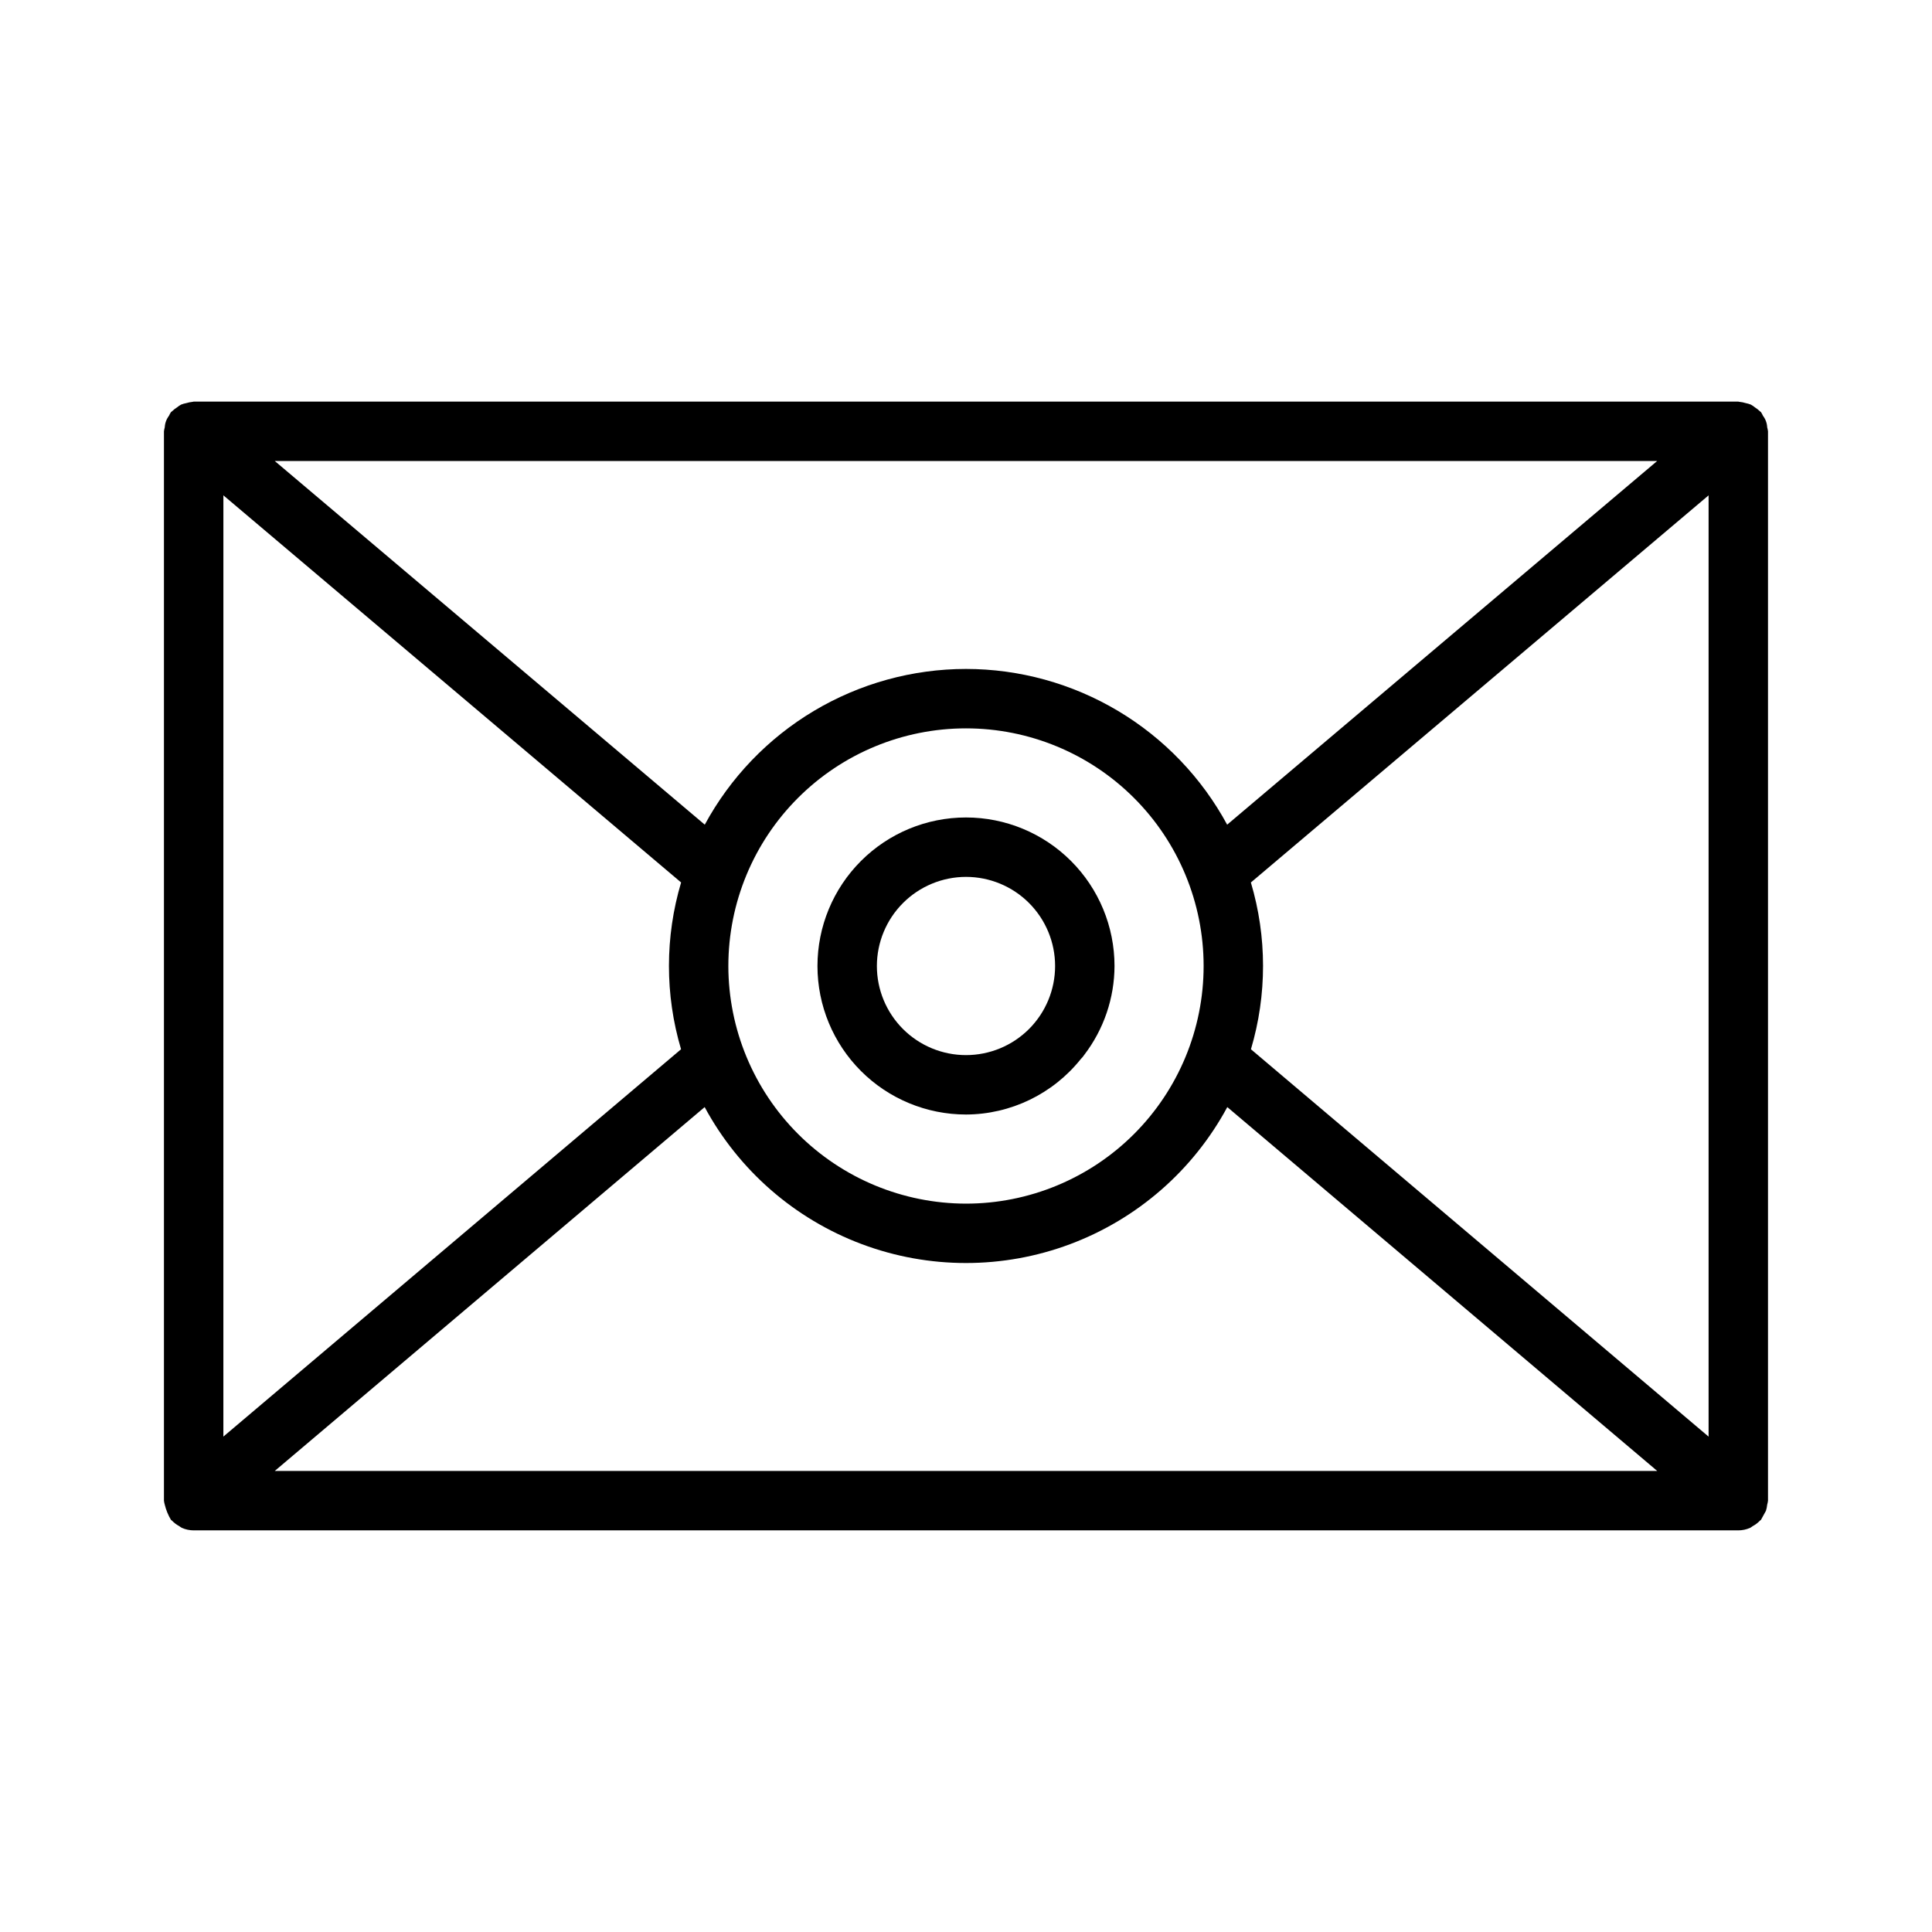
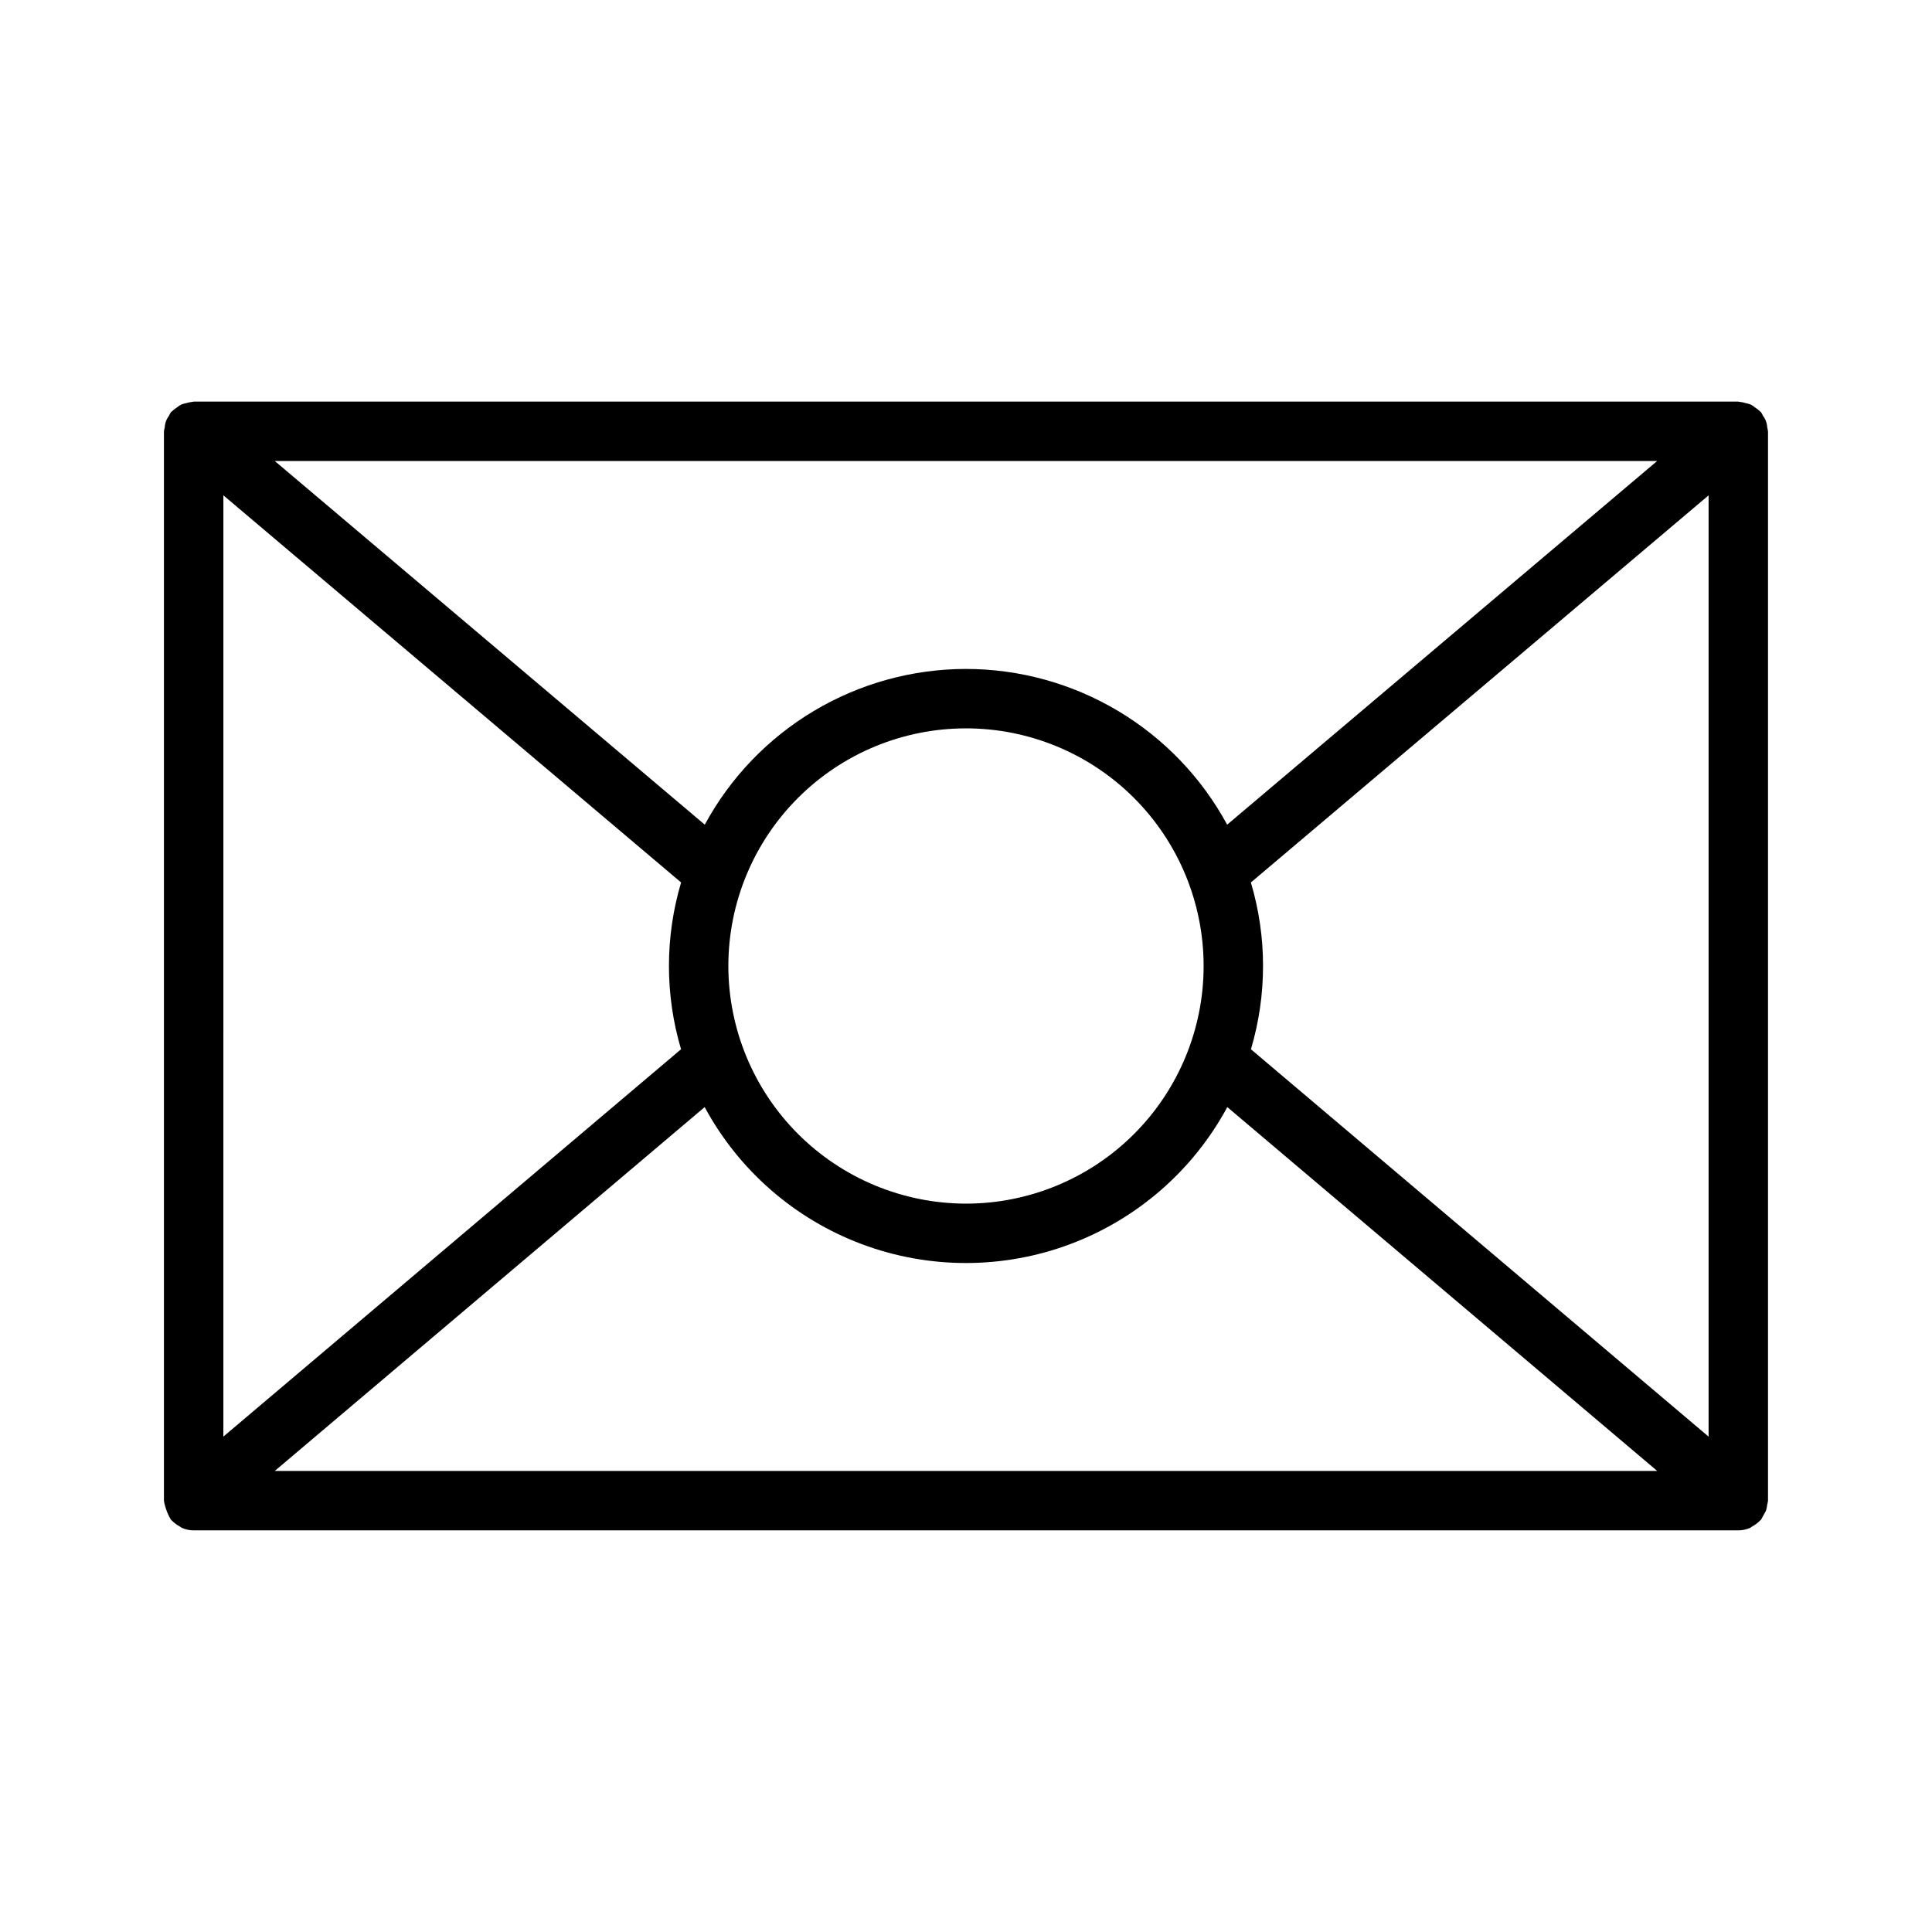
<svg xmlns="http://www.w3.org/2000/svg" fill="#000000" width="800px" height="800px" version="1.1" viewBox="144 144 512 512">
  <g>
    <path d="m612.32 542.77c0.102-0.352 0.172-0.711 0.219-1.074v-283.39c-0.047-0.359-0.117-0.715-0.215-1.066-0.051-1.102-0.441-2.168-1.113-3.047-0.152-0.336-0.328-0.66-0.531-0.973-0.078-0.09-0.184-0.121-0.262-0.207v0.004c-0.391-0.383-0.82-0.723-1.281-1.016-0.367-0.301-0.762-0.566-1.18-0.793-0.43-0.164-0.871-0.293-1.32-0.379-0.535-0.172-1.09-0.281-1.648-0.332-0.113-0.004-0.207-0.062-0.32-0.062h-409.35c-0.117 0-0.211 0.062-0.328 0.066h0.004c-0.543 0.051-1.082 0.16-1.602 0.324-0.469 0.086-0.926 0.215-1.371 0.387-0.406 0.223-0.793 0.484-1.152 0.777-0.469 0.293-0.906 0.641-1.301 1.027-0.078 0.082-0.184 0.117-0.258 0.203h-0.004c-0.199 0.312-0.379 0.637-0.531 0.973-0.672 0.879-1.059 1.945-1.113 3.047-0.098 0.352-0.168 0.707-0.215 1.066v283.39c0.047 0.363 0.117 0.723 0.219 1.074 0.344 1.414 0.898 2.766 1.645 4.012 0.066 0.078 0.172 0.105 0.234 0.184l0.004-0.004c0.57 0.594 1.23 1.098 1.957 1.484 0.23 0.129 0.414 0.336 0.652 0.441 0.996 0.445 2.074 0.676 3.16 0.68h409.35c1.086-0.004 2.164-0.234 3.156-0.68 0.234-0.102 0.418-0.305 0.641-0.434h0.004c0.73-0.391 1.395-0.895 1.965-1.492 0.07-0.078 0.172-0.102 0.234-0.184l0.004 0.004c0.441-0.801 0.879-1.602 1.32-2.402 0.168-0.523 0.277-1.062 0.328-1.609zm-409.12-267.5 121.3 102.59c-4.289 14.418-4.297 29.777-0.016 44.203l-121.29 102.65zm133.82 124.73c0-16.703 6.633-32.723 18.445-44.531 11.809-11.812 27.828-18.445 44.531-18.445 16.699 0 32.719 6.633 44.531 18.445 11.809 11.809 18.445 27.828 18.445 44.531 0 16.699-6.637 32.719-18.445 44.531-11.812 11.809-27.832 18.445-44.531 18.445-16.699-0.02-32.703-6.664-44.512-18.469-11.805-11.805-18.445-27.812-18.465-44.508zm62.977-78.719v-0.004c-14.188 0.012-28.105 3.852-40.289 11.113-12.184 7.262-22.184 17.684-28.938 30.156l-113.95-96.371h366.34l-113.95 96.371c-6.754-12.473-16.75-22.895-28.938-30.156-12.184-7.262-26.102-11.102-40.285-11.113zm-69.254 116.11c9.031 16.738 23.82 29.641 41.629 36.316 17.812 6.676 37.438 6.676 55.246 0 17.809-6.676 32.598-19.578 41.629-36.316l113.94 96.43h-366.38zm144.77-15.324c4.281-14.426 4.277-29.785-0.016-44.203l121.3-102.59v249.45z" />
-     <path d="m400 439.36c11.832-0.043 23.008-5.438 30.402-14.676 0.359-0.355 0.684-0.746 0.965-1.168 5.156-6.758 7.965-15.016 7.992-23.516 0-10.441-4.148-20.453-11.527-27.832-7.383-7.383-17.395-11.531-27.832-11.531-10.441 0-20.453 4.148-27.832 11.531-7.383 7.379-11.531 17.391-11.531 27.832 0 10.438 4.148 20.449 11.531 27.832 7.379 7.379 17.391 11.527 27.832 11.527zm0-62.977c6.262 0 12.27 2.488 16.699 6.918 4.426 4.426 6.914 10.434 6.914 16.699 0 6.262-2.488 12.27-6.914 16.699-4.43 4.426-10.438 6.914-16.699 6.914-6.266 0-12.273-2.488-16.699-6.914-4.43-4.43-6.918-10.438-6.918-16.699 0.008-6.262 2.496-12.266 6.926-16.691 4.426-4.43 10.43-6.918 16.691-6.926z" />
  </g>
</svg>